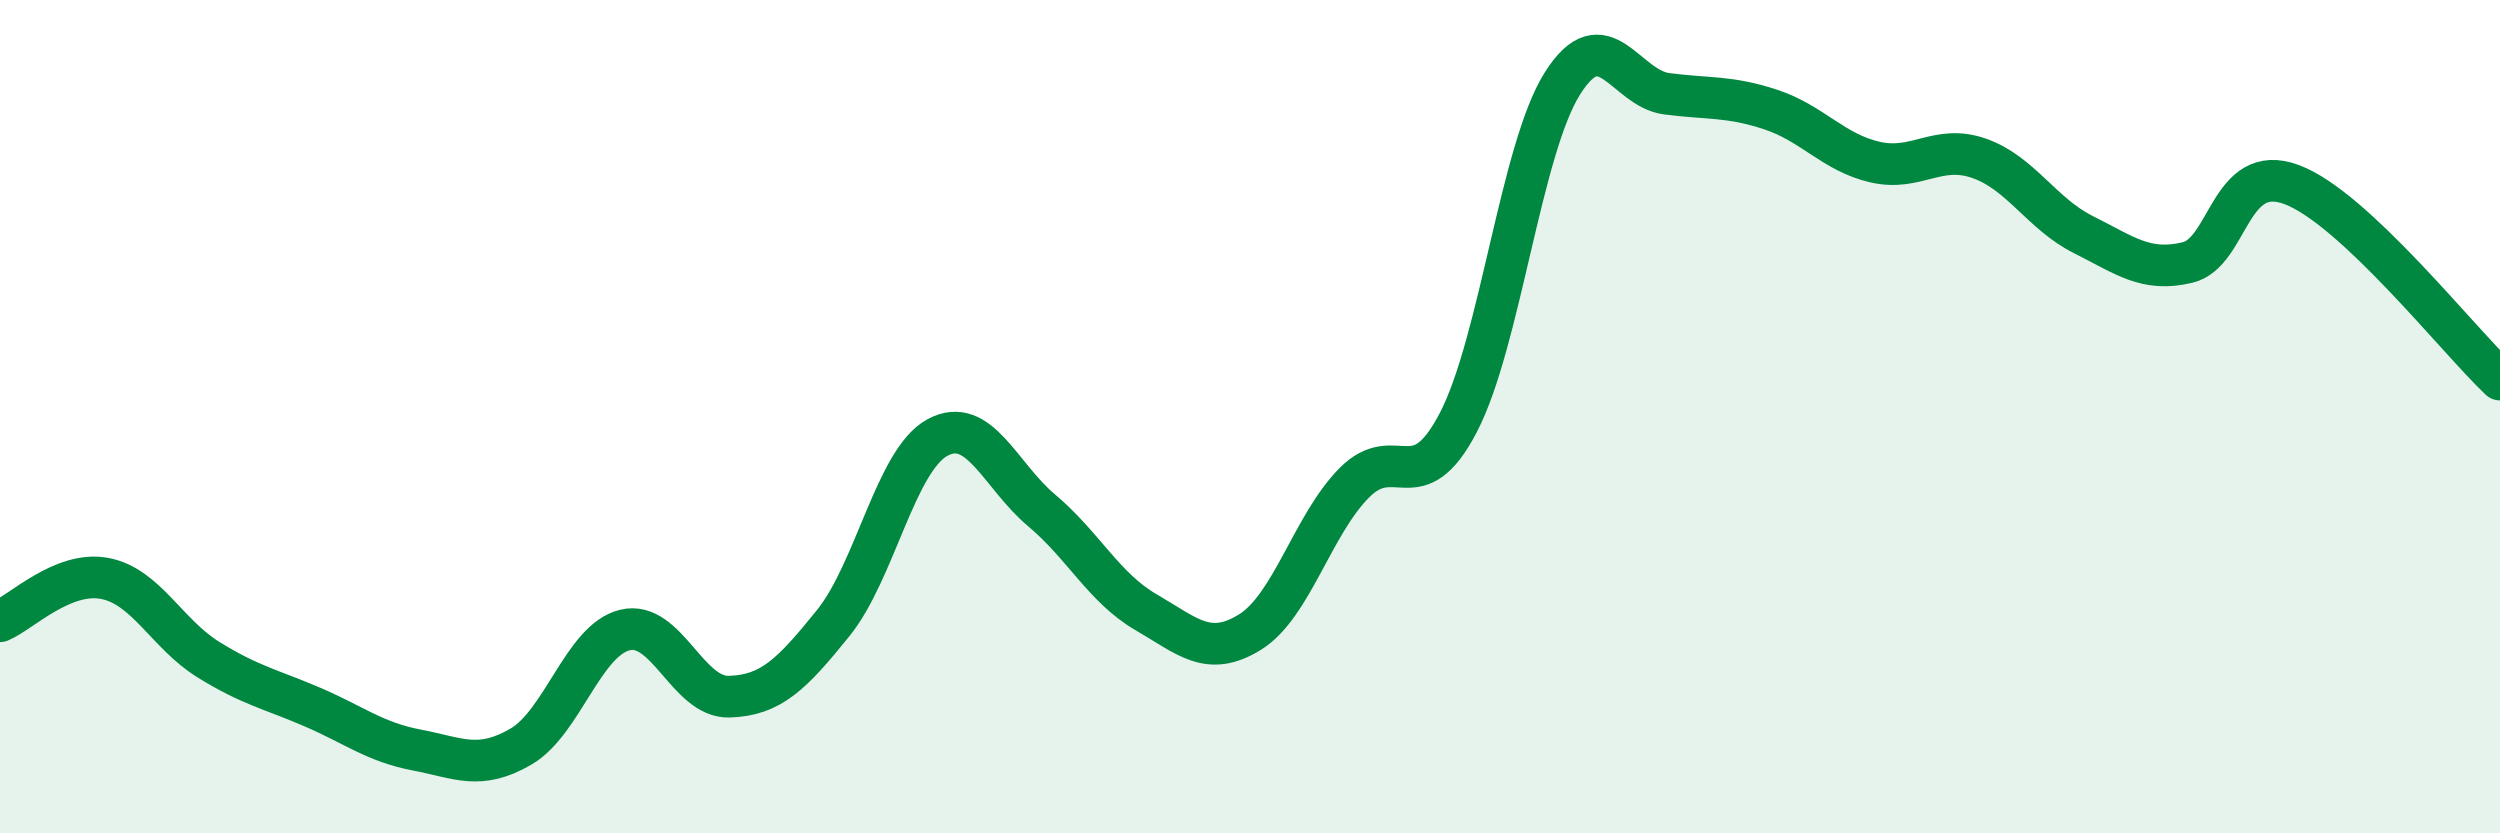
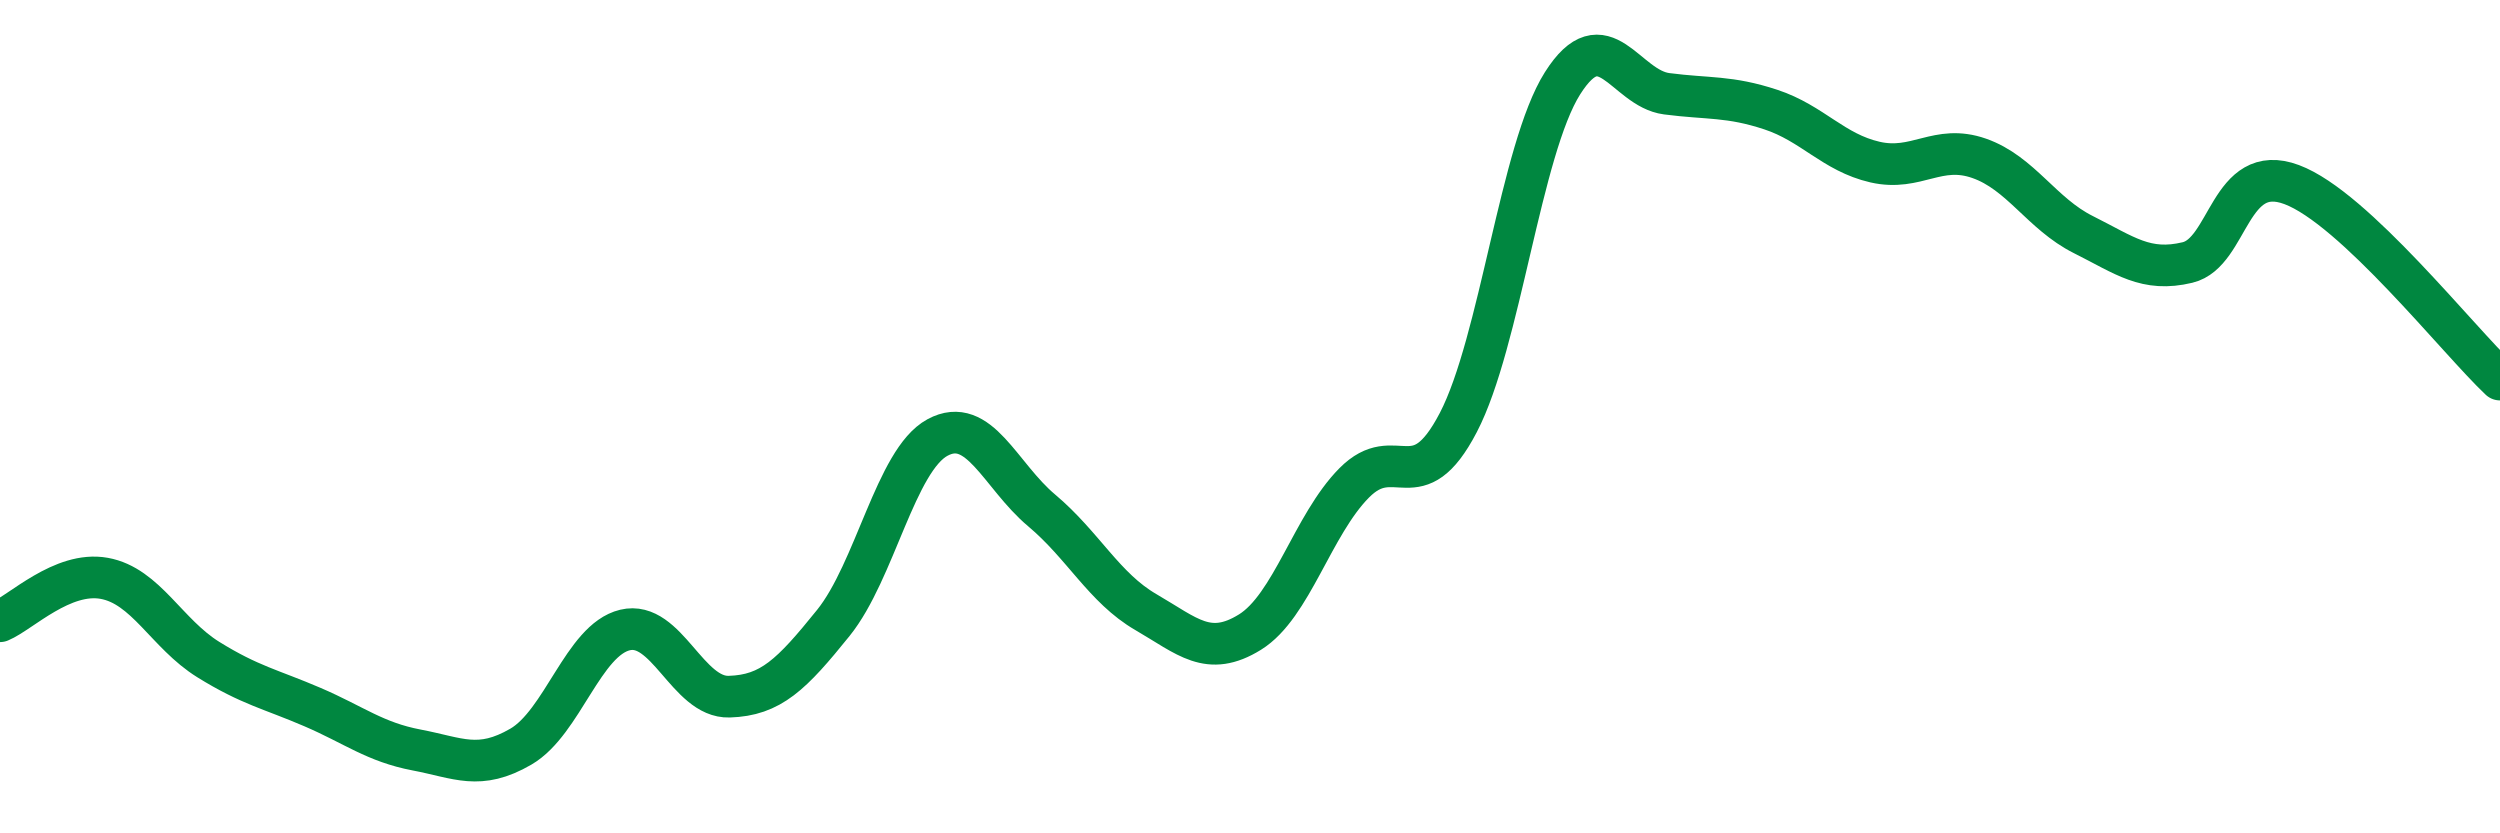
<svg xmlns="http://www.w3.org/2000/svg" width="60" height="20" viewBox="0 0 60 20">
-   <path d="M 0,14.91 C 0.5,14.7 1.5,13.7 2.5,13.88 C 3.5,14.06 4,15.21 5,15.83 C 6,16.45 6.5,16.54 7.5,16.97 C 8.5,17.4 9,17.81 10,18 C 11,18.19 11.5,18.5 12.5,17.92 C 13.5,17.34 14,15.36 15,15.12 C 16,14.88 16.5,16.75 17.5,16.72 C 18.5,16.69 19,16.19 20,14.95 C 21,13.71 21.5,11.04 22.5,10.5 C 23.5,9.96 24,11.41 25,12.25 C 26,13.09 26.5,14.11 27.5,14.69 C 28.5,15.27 29,15.79 30,15.17 C 31,14.55 31.5,12.6 32.5,11.59 C 33.5,10.58 34,12.06 35,10.14 C 36,8.22 36.5,3.58 37.5,2 C 38.5,0.42 39,2.12 40,2.25 C 41,2.38 41.5,2.3 42.5,2.63 C 43.5,2.96 44,3.66 45,3.89 C 46,4.12 46.5,3.45 47.5,3.8 C 48.5,4.15 49,5.13 50,5.63 C 51,6.13 51.5,6.54 52.5,6.3 C 53.5,6.06 53.5,3.87 55,4.43 C 56.5,4.99 59,8.17 60,9.11L60 20L0 20Z" fill="#008740" opacity="0.1" stroke-linecap="round" stroke-linejoin="round" />
  <path d="M 0,14.91 C 0.5,14.7 1.5,13.7 2.5,13.88 C 3.5,14.06 4,15.21 5,15.83 C 6,16.45 6.5,16.54 7.5,16.97 C 8.5,17.4 9,17.81 10,18 C 11,18.19 11.5,18.5 12.5,17.92 C 13.5,17.34 14,15.36 15,15.12 C 16,14.88 16.5,16.75 17.5,16.72 C 18.5,16.69 19,16.19 20,14.95 C 21,13.71 21.5,11.04 22.5,10.5 C 23.5,9.96 24,11.41 25,12.25 C 26,13.09 26.5,14.11 27.5,14.69 C 28.5,15.27 29,15.79 30,15.17 C 31,14.55 31.5,12.6 32.5,11.59 C 33.5,10.58 34,12.06 35,10.14 C 36,8.22 36.5,3.58 37.5,2 C 38.5,0.42 39,2.12 40,2.25 C 41,2.38 41.5,2.3 42.5,2.63 C 43.5,2.96 44,3.66 45,3.89 C 46,4.12 46.5,3.45 47.5,3.8 C 48.5,4.15 49,5.13 50,5.63 C 51,6.13 51.5,6.54 52.5,6.3 C 53.5,6.06 53.5,3.87 55,4.43 C 56.5,4.99 59,8.17 60,9.11" stroke="#008740" stroke-width="1" fill="none" stroke-linecap="round" stroke-linejoin="round" />
</svg>